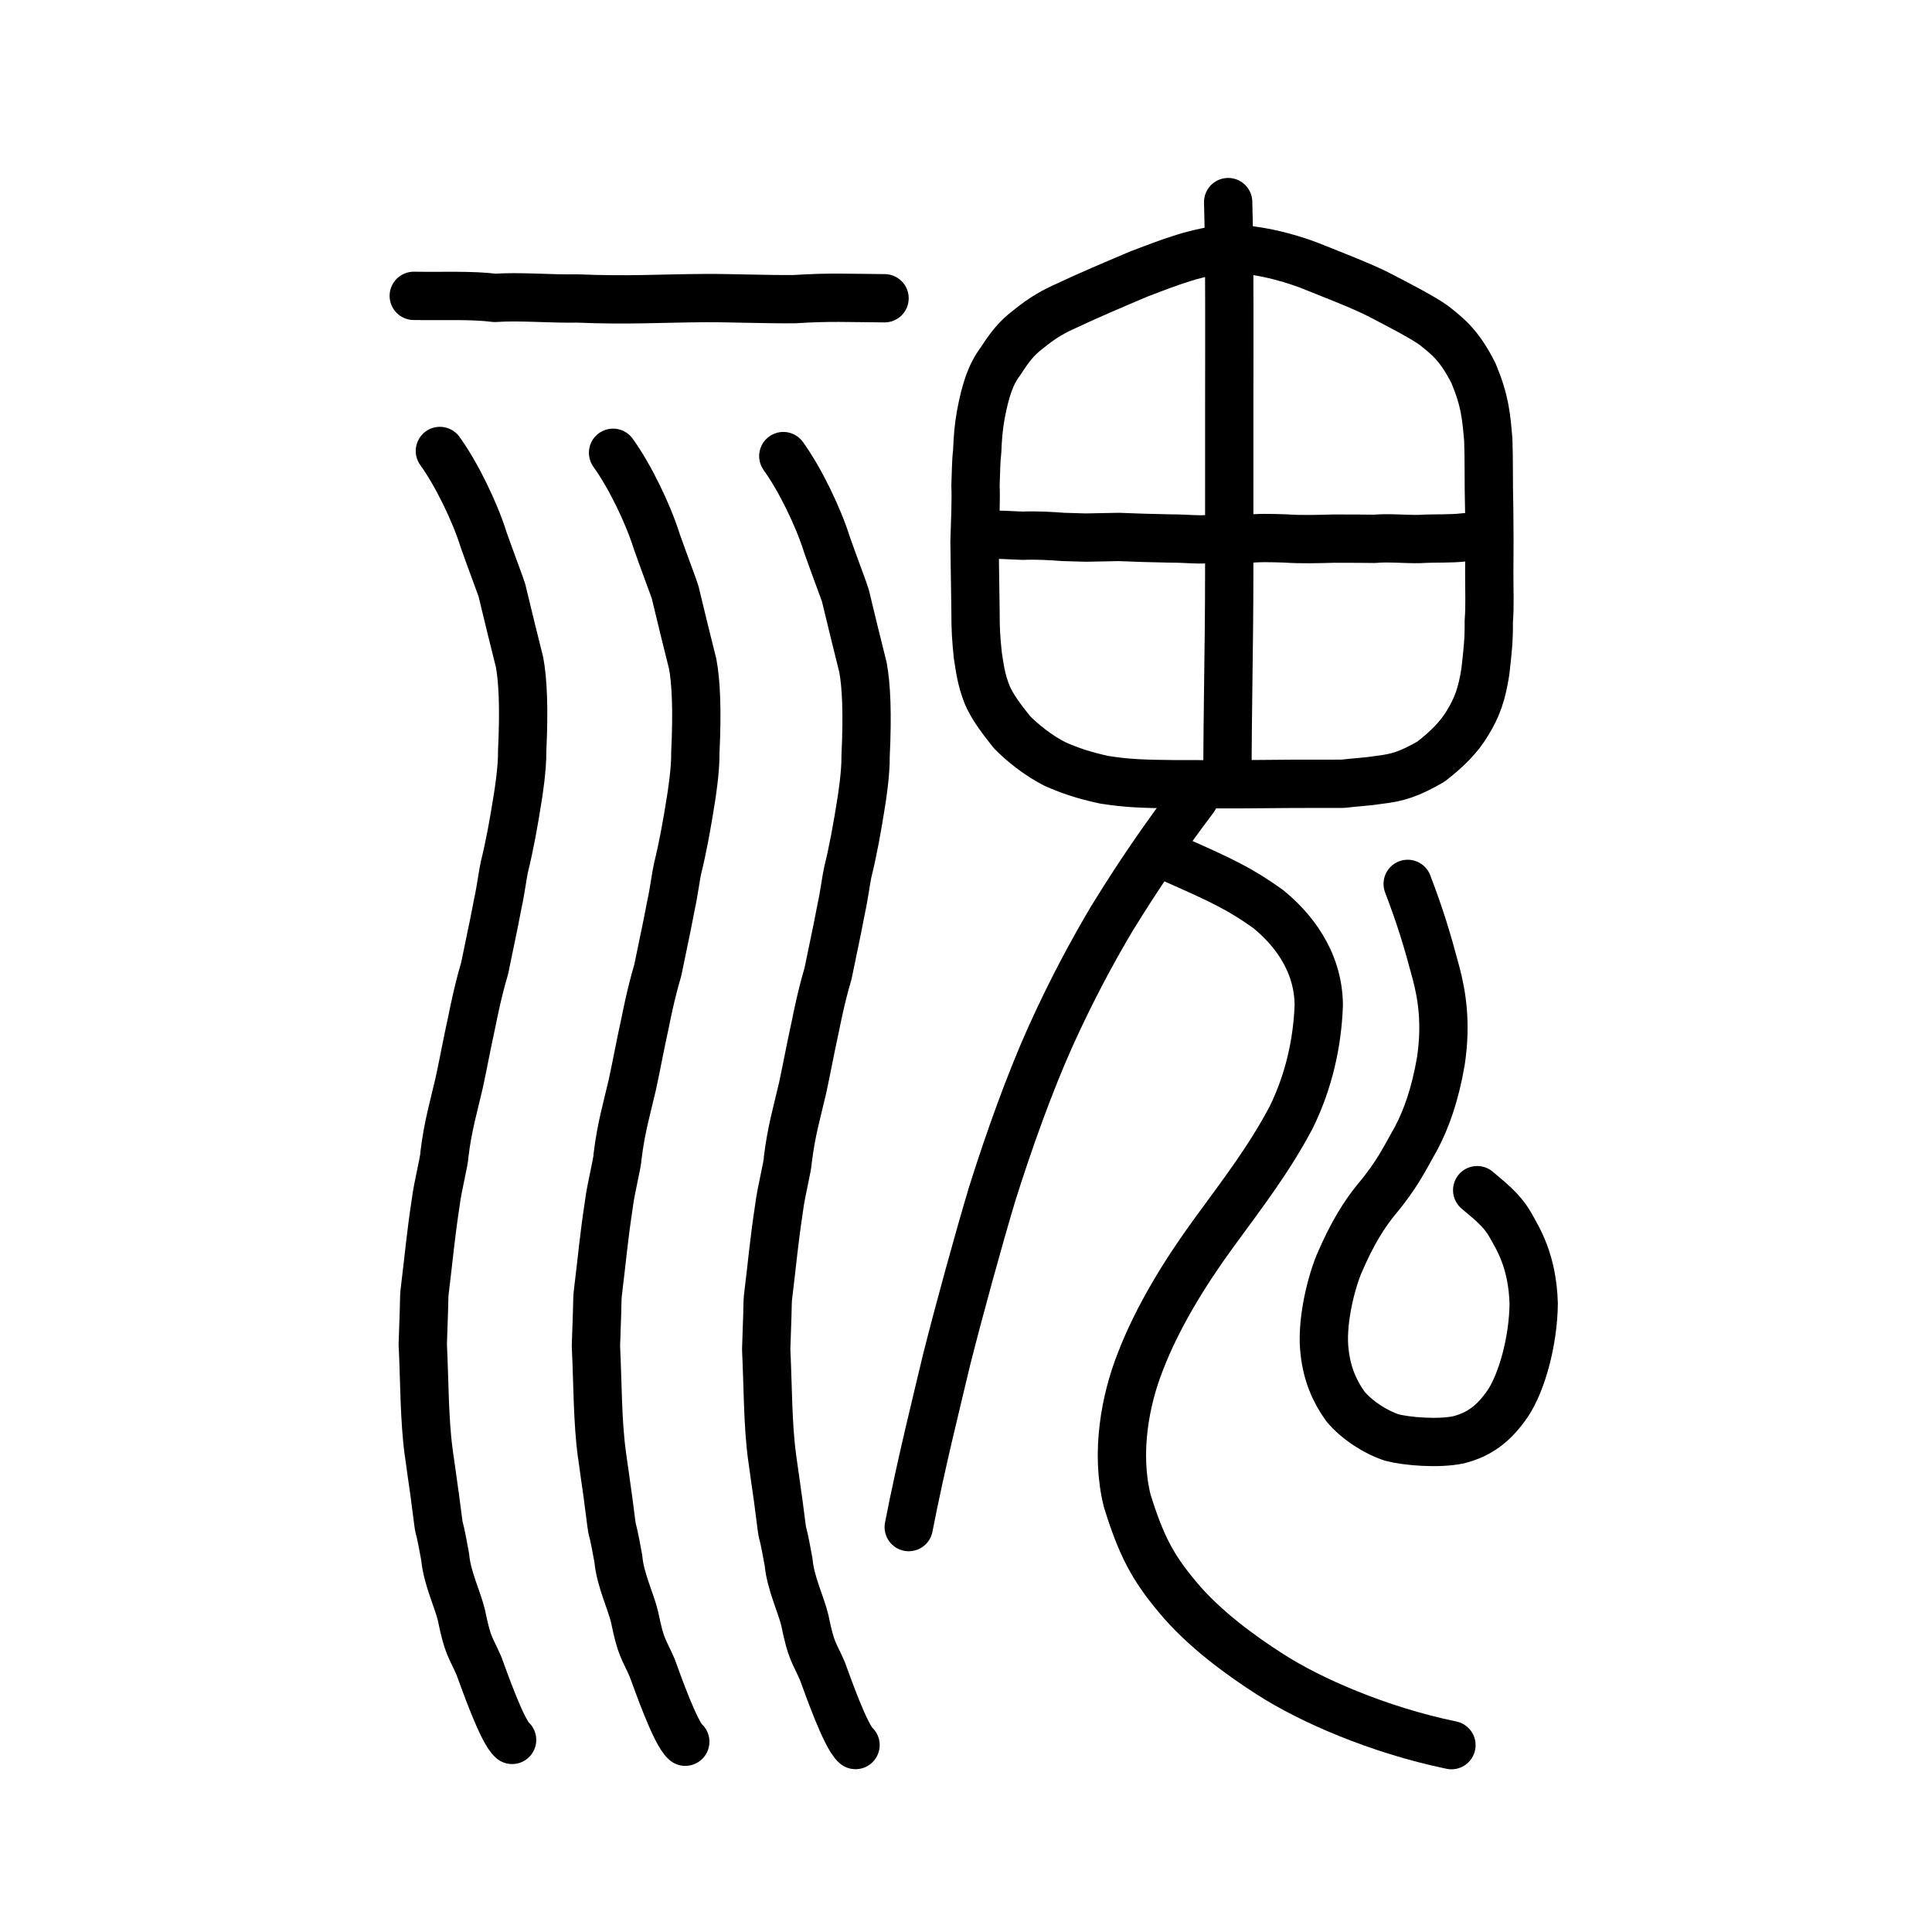
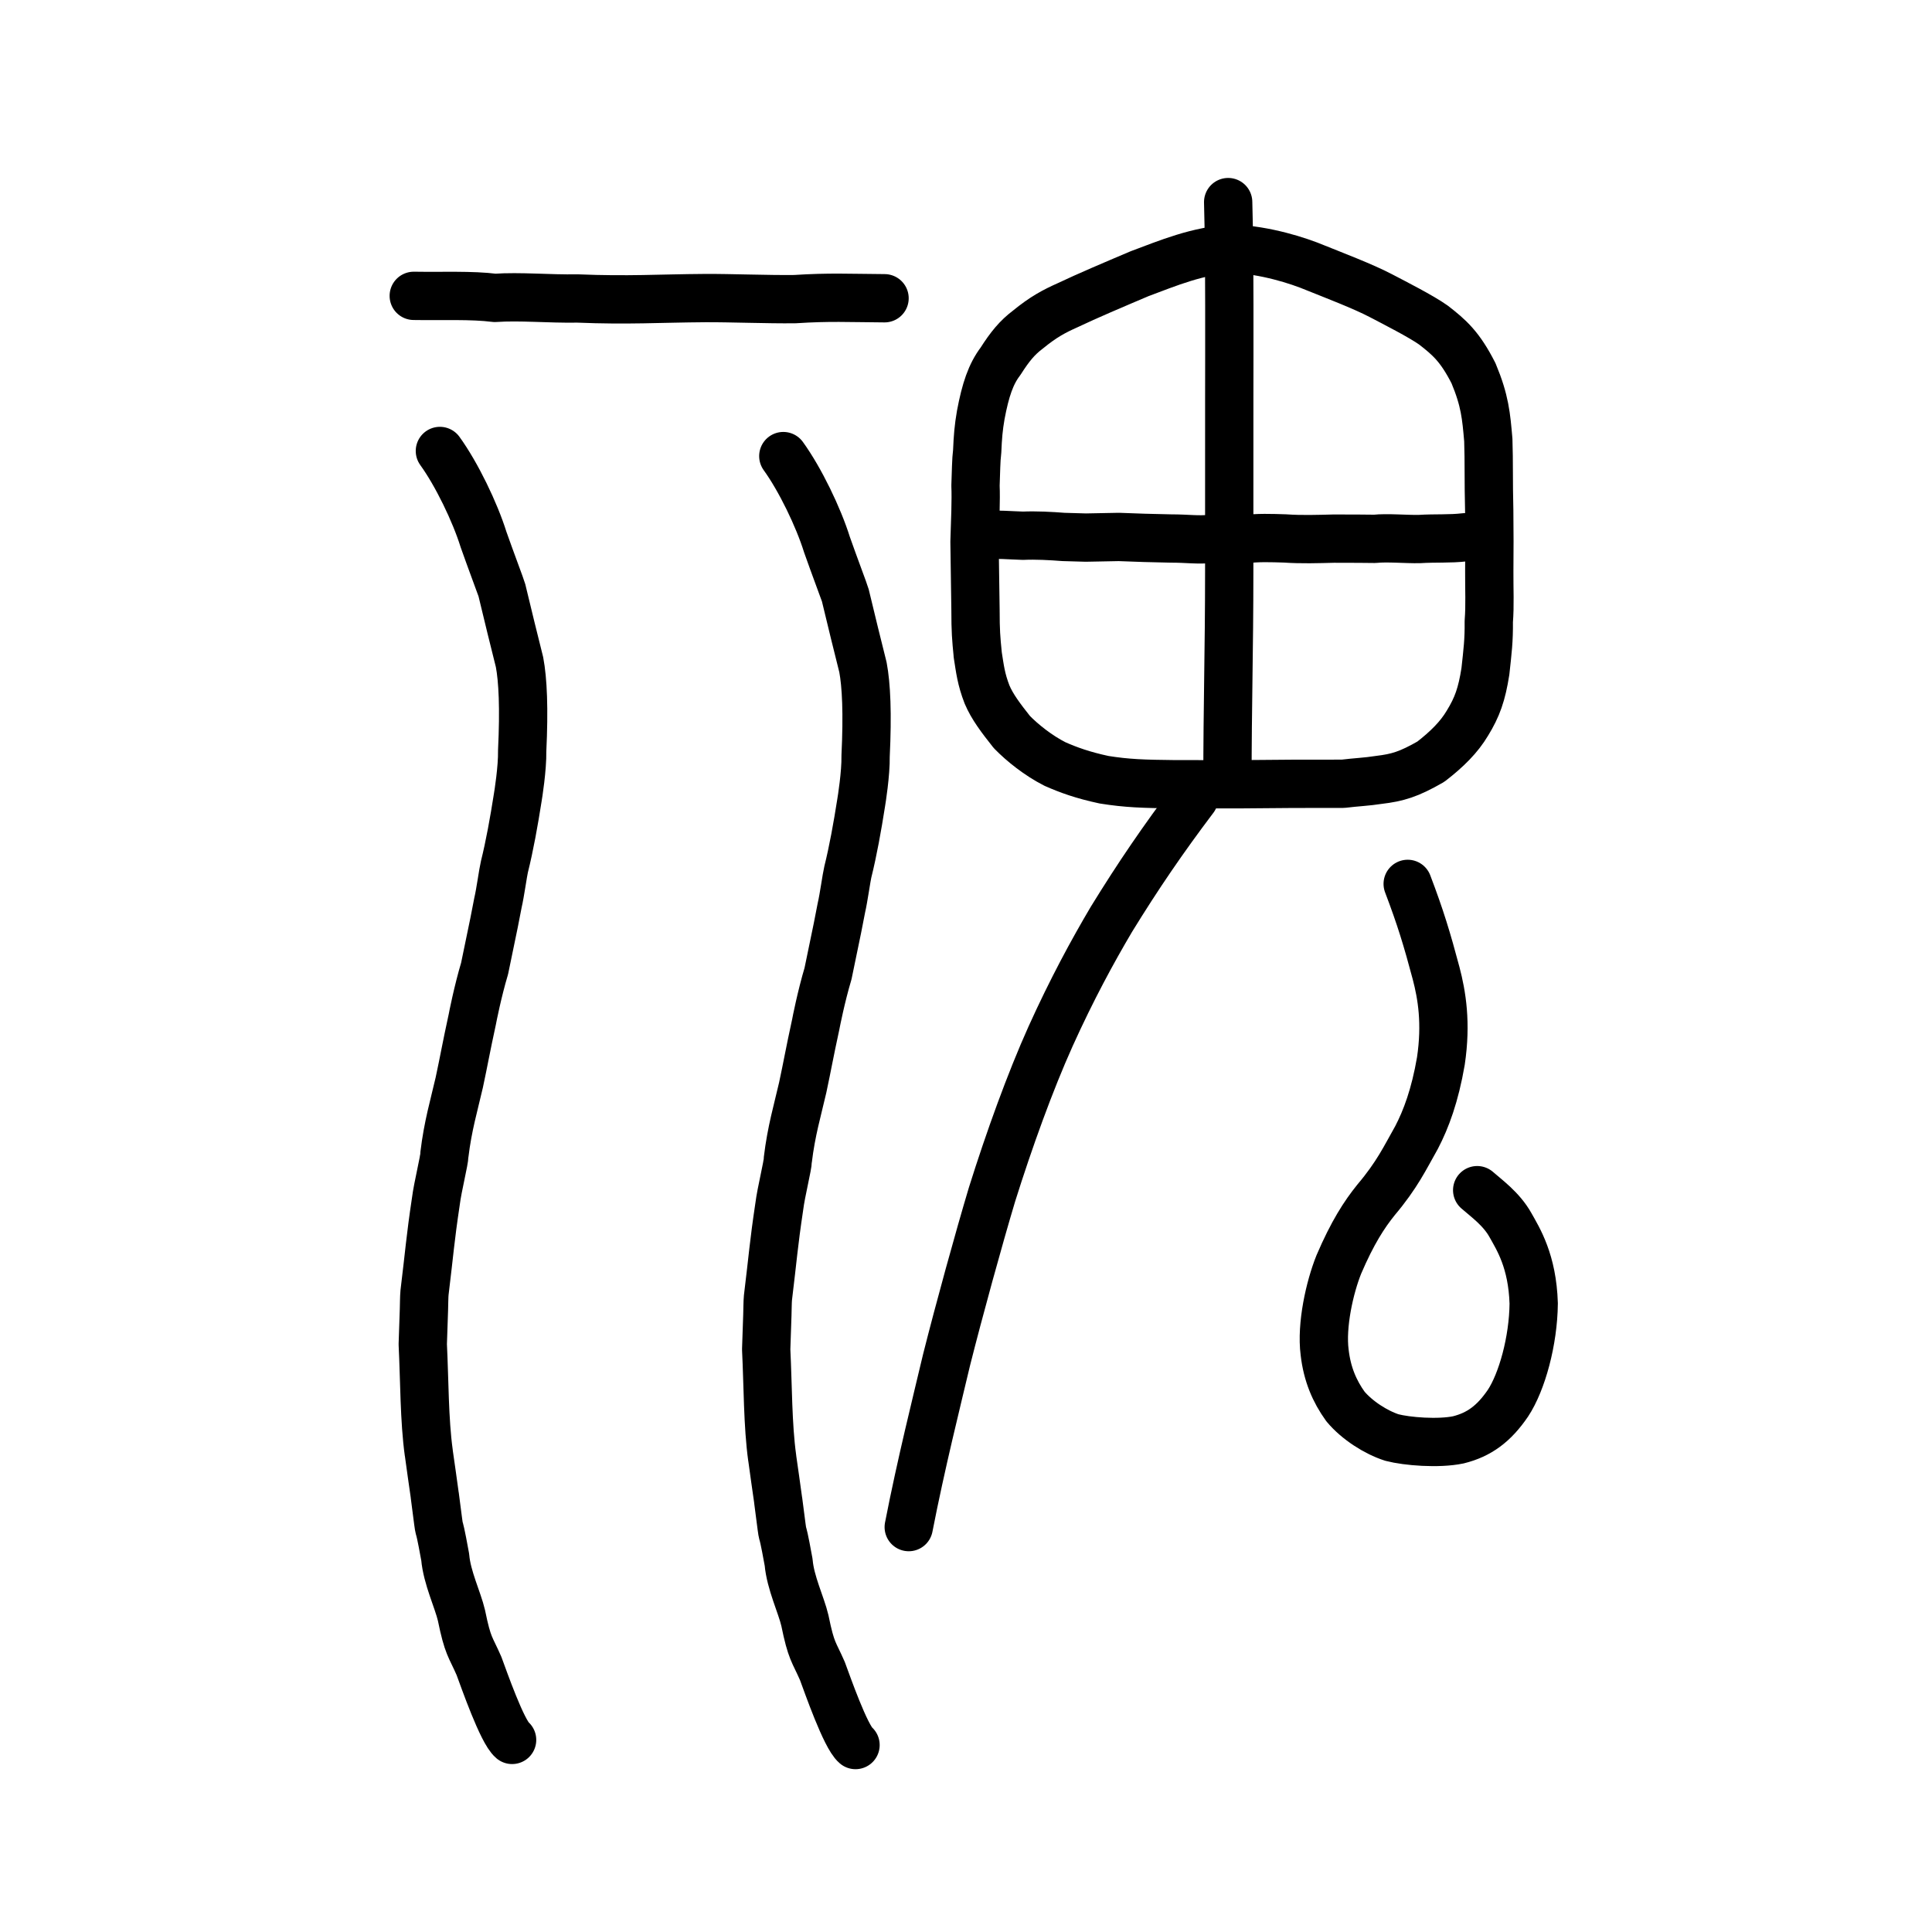
<svg xmlns="http://www.w3.org/2000/svg" xmlns:ns1="http://www.inkscape.org/namespaces/inkscape" xmlns:ns2="http://sodipodi.sourceforge.net/DTD/sodipodi-0.dtd" width="200px" height="200px" viewBox="0 0 200 200" version="1.1" id="SVGRoot" ns1:version="0.92.3 (2405546, 2018-03-11)" ns2:docname="29c9ass.svg">
  <ns2:namedview id="base" pagecolor="#ffffff" bordercolor="#666666" borderopacity="1.0" ns1:pageopacity="0.0" ns1:pageshadow="2" ns1:zoom="8.131728" ns1:cx="150.10391" ns1:cy="145.62422" ns1:document-units="px" ns1:current-layer="layer1" showgrid="true" ns1:window-width="1369" ns1:window-height="772" ns1:window-x="229" ns1:window-y="235" ns1:window-maximized="0" showguides="false" ns1:snap-global="false" ns1:measure-start="0,0" ns1:measure-end="0,0">
    <ns1:grid type="xygrid" id="grid6085" />
  </ns2:namedview>
  <defs id="defs5523" />
  <g id="layer1" ns1:groupmode="layer" ns1:label="レイヤー 1">
    <path style="fill:none;stroke:#000000;stroke-width:5;stroke-linecap:round;stroke-linejoin:round;stroke-miterlimit:4;stroke-dasharray:none;stroke-opacity:1" d="m 42.832,30.627 c 2.887,0.048 6.009,-0.096 8.397,0.211 2.628,-0.182 5.571,0.112 8.567,0.061 5.269,0.216 8.415,-0.01 13.213,-0.042 2.547,-0.016 6.483,0.144 9.269,0.109 3.615,-0.232 5.513,-0.114 9.291,-0.091" id="path4568" ns1:connector-curvature="0" ns2:nodetypes="cccccc" ns1:transform-center-x="2.1809332" ns1:transform-center-y="-1.6214676" />
-     <path style="opacity:1;vector-effect:none;fill:none;fill-opacity:1;stroke:#000000;stroke-width:5;stroke-linecap:round;stroke-linejoin:round;stroke-miterlimit:4;stroke-dasharray:none;stroke-dashoffset:0;stroke-opacity:1" d="m 63.463,46.871 c 1.741,2.407 3.634,6.329 4.519,9.167 0.717,2.041 1.835,4.999 1.902,5.256 0.918,3.823 0.999,4.118 1.823,7.435 0.348,1.845 0.487,4.771 0.274,9.192 0.033,1.803 -0.416,4.588 -0.456,4.82 -0.395,2.52 -0.843,5.01 -1.382,7.172 -0.138,0.558 -0.433,2.733 -0.666,3.712 -0.499,2.622 -0.124,0.673 -1.386,6.821 -0.702,2.338 -1.245,5.099 -1.27,5.252 -0.669,3.077 -0.837,4.146 -1.351,6.546 -0.548,2.383 -1.185,4.498 -1.54,7.467 0.001,0.598 -0.696,3.33 -0.883,4.837 -0.604,4.039 -0.649,5.162 -1.175,9.451 -0.042,0.407 -0.045,1.32 -0.061,1.782 l -0.121,3.564 c 0.187,3.791 0.151,7.821 0.622,11.235 0.02,0.253 0.601,4.16 0.621,4.413 0.75,5.791 0.114,1.055 1.081,6.396 0.178,2.109 1.313,4.432 1.682,6.024 0.671,3.28 0.913,3.169 1.817,5.241 0.507,1.366 2.398,6.789 3.426,7.65" id="path7351" ns1:connector-curvature="0" ns2:nodetypes="ccccccccccccccsccccccc" />
    <path style="opacity:1;vector-effect:none;fill:none;fill-opacity:1;stroke:#000000;stroke-width:5;stroke-linecap:round;stroke-linejoin:round;stroke-miterlimit:4;stroke-dasharray:none;stroke-dashoffset:0;stroke-opacity:1" d="m 45.537,46.684 c 1.741,2.407 3.634,6.329 4.519,9.167 0.717,2.041 1.835,4.999 1.902,5.256 0.918,3.823 0.999,4.118 1.823,7.435 0.348,1.845 0.487,4.771 0.274,9.192 0.033,1.803 -0.416,4.588 -0.456,4.82 -0.395,2.52 -0.843,5.01 -1.382,7.172 -0.138,0.558 -0.433,2.733 -0.666,3.712 -0.499,2.622 -0.124,0.673 -1.386,6.821 -0.702,2.338 -1.245,5.099 -1.27,5.252 -0.669,3.077 -0.837,4.146 -1.351,6.546 -0.548,2.383 -1.185,4.498 -1.54,7.466 0.001,0.598 -0.696,3.33 -0.883,4.837 -0.604,4.039 -0.649,5.162 -1.175,9.451 -0.042,0.407 -0.045,1.32 -0.061,1.782 l -0.121,3.564 c 0.187,3.791 0.151,7.821 0.622,11.235 0.02,0.253 0.601,4.16 0.621,4.413 0.75,5.791 0.114,1.055 1.081,6.396 0.178,2.109 1.313,4.432 1.682,6.024 0.671,3.28 0.913,3.169 1.817,5.241 0.507,1.366 2.398,6.789 3.426,7.65" id="path7351-2" ns1:connector-curvature="0" ns2:nodetypes="ccccccccccccccsccccccc" />
    <path style="opacity:1;vector-effect:none;fill:none;fill-opacity:1;stroke:#000000;stroke-width:5;stroke-linecap:round;stroke-linejoin:round;stroke-miterlimit:4;stroke-dasharray:none;stroke-dashoffset:0;stroke-opacity:1" d="m 81.088,47.214 c 1.741,2.407 3.634,6.329 4.519,9.167 0.717,2.041 1.835,4.999 1.902,5.256 0.918,3.823 0.999,4.118 1.823,7.435 0.348,1.845 0.487,4.771 0.274,9.192 0.033,1.803 -0.416,4.588 -0.456,4.82 -0.395,2.52 -0.843,5.01 -1.382,7.172 -0.138,0.558 -0.433,2.733 -0.666,3.712 -0.499,2.622 -0.124,0.673 -1.386,6.821 -0.702,2.338 -1.245,5.099 -1.27,5.252 -0.669,3.077 -0.837,4.146 -1.351,6.546 -0.548,2.383 -1.185,4.498 -1.54,7.467 8.26e-4,0.598 -0.696,3.33 -0.883,4.837 -0.604,4.039 -0.649,5.162 -1.175,9.451 -0.042,0.407 -0.045,1.32 -0.061,1.782 l -0.121,3.564 c 0.187,3.791 0.151,7.821 0.622,11.235 0.02,0.253 0.601,4.16 0.621,4.413 0.75,5.791 0.114,1.055 1.081,6.396 0.178,2.109 1.313,4.432 1.682,6.024 0.671,3.28 0.913,3.169 1.817,5.241 0.507,1.366 2.398,6.789 3.426,7.65" id="path7351-2-0" ns1:connector-curvature="0" ns2:nodetypes="ccccccccccccccsccccccc" />
    <path style="opacity:1;vector-effect:none;fill:none;fill-opacity:1;stroke:#000000;stroke-width:5;stroke-linecap:round;stroke-linejoin:round;stroke-miterlimit:4;stroke-dasharray:none;stroke-dashoffset:0;stroke-opacity:1" d="m 94.072,158.085 c 1.274,-6.543 2.911,-13.063 3.918,-17.321 1.304,-5.172 3.337,-12.55 4.703,-17.113 1.773,-5.648 3.936,-11.645 6.062,-16.37 2.211,-4.889 4.355,-8.828 6.302,-12.12 2.765,-4.495 5.33,-8.253 8.558,-12.529" id="path842" ns1:connector-curvature="0" ns2:nodetypes="cccccc" />
-     <path style="opacity:1;vector-effect:none;fill:none;fill-opacity:1;stroke:#000000;stroke-width:5;stroke-linecap:round;stroke-linejoin:round;stroke-miterlimit:4;stroke-dasharray:none;stroke-dashoffset:0;stroke-opacity:1" d="m 121.65,88.996 c 4.986,2.205 6.789,3.079 9.608,5.09 2.381,1.931 5.211,5.232 5.262,9.946 -0.143,3.905 -1.01,7.859 -2.846,11.615 -2.323,4.401 -5.061,7.926 -8.064,12.047 -2.978,4.091 -5.793,8.662 -7.567,13.281 -1.555,3.938 -2.59,9.377 -1.36,14.365 1.456,4.701 2.658,6.931 5.198,9.967 2.743,3.325 6.71,6.17 9.59,8.009 4.174,2.689 11.225,5.774 18.782,7.341" id="path6755" ns1:connector-curvature="0" ns2:nodetypes="cccccccccc" />
    <path style="opacity:1;vector-effect:none;fill:none;fill-opacity:1;stroke:#000000;stroke-width:5;stroke-linecap:round;stroke-linejoin:round;stroke-miterlimit:4;stroke-dasharray:none;stroke-dashoffset:0;stroke-opacity:1" d="m 127.139,20.921 c 0.166,5.789 0.115,15.789 0.113,20.198 -0.003,4.409 -0.003,13.428 -0.003,18.134 -8.5e-4,8.167 -0.183,13.592 -0.183,21.778" id="path6087-3" ns1:connector-curvature="0" ns2:nodetypes="cccc" />
    <path style="fill:none;stroke:#000000;stroke-width:5;stroke-linecap:round;stroke-linejoin:round;stroke-miterlimit:4;stroke-dasharray:none;stroke-opacity:1" d="m 101.905,55.385 c 1.34,-0.092 2.596,0.032 3.997,0.074 1.299,-0.061 2.908,0.023 4.179,0.125 l 2.32,0.067 3.418,-0.066 2.619,0.094 2.77,0.067 c 1.747,-9.88e-4 2.772,0.182 4.207,0.036 1.301,0.07 2.223,-0.067 3.409,0.043 1.398,-0.187 2.781,-0.128 4.198,-0.086 1.689,0.119 3.374,0.062 5.064,0.019 2.278,-0.002 3.154,0.014 4.231,0.023 1.273,-0.14 3.27,0.05 4.623,0.019 1.663,-0.105 3.133,0.006 4.711,-0.182" id="path4568-3" ns1:connector-curvature="0" ns2:nodetypes="cccccccccccccc" ns1:transform-center-x="2.1766203" ns1:transform-center-y="-0.60411393" />
    <path style="opacity:1;vector-effect:none;fill:none;fill-opacity:1;stroke:#000000;stroke-width:5;stroke-linecap:round;stroke-linejoin:round;stroke-miterlimit:4;stroke-dasharray:none;stroke-dashoffset:0;stroke-opacity:1" d="m 145.723,91.499 c 1.327,3.485 2.011,5.748 2.941,9.244 0.596,2.266 1.082,5.156 0.495,9.095 -0.613,3.571 -1.529,6.016 -2.515,7.909 -1.224,2.162 -2.002,3.861 -4.2,6.468 -1.212,1.503 -2.433,3.375 -3.848,6.681 -0.946,2.352 -1.833,6.286 -1.469,9.103 0.258,2.243 1.017,4.023 2.155,5.6 1.197,1.431 3.147,2.679 4.806,3.213 1.557,0.408 4.812,0.67 6.877,0.24 2.156,-0.534 3.686,-1.667 5.133,-3.787 1.461,-2.207 2.633,-6.47 2.67,-10.332 -0.136,-4.395 -1.605,-6.681 -2.422,-8.14 -0.935,-1.658 -2.476,-2.749 -3.429,-3.588" id="path937" ns1:connector-curvature="0" ns2:nodetypes="cccccccccccccc" />
    <path style="opacity:1;vector-effect:none;fill:none;fill-opacity:1;stroke:#000000;stroke-width:5;stroke-linecap:round;stroke-linejoin:round;stroke-miterlimit:4;stroke-dasharray:none;stroke-dashoffset:0;stroke-opacity:1" d="m 101.213,67.738 c -0.165,-1.655 -0.23,-2.41 -0.23,-4.617 l -0.102,-7.031 c 0.066,-2.083 0.167,-4.393 0.102,-5.81 0.062,-1.48 0.053,-2.588 0.175,-3.555 0.063,-1.492 0.139,-2.444 0.37,-3.77 0.486,-2.585 1.037,-4.235 2.048,-5.56 0.973,-1.53 1.734,-2.449 2.827,-3.272 1.613,-1.319 2.707,-1.9 4.167,-2.55 1.929,-0.92 4.691,-2.092 7.397,-3.239 2.868,-1.067 6.072,-2.436 9.664,-2.584 3.361,0.139 6.718,1.205 8.596,1.993 1.778,0.72 4.876,1.897 6.684,2.845 1.461,0.763 4.223,2.17 5.473,3.059 1.663,1.287 2.759,2.248 4.154,4.994 1.188,2.846 1.314,4.41 1.531,6.908 0.078,2.243 0.016,4.275 0.094,7.268 0.028,2.341 0.024,4.035 0.006,6.316 -0.011,1.867 0.081,3.534 -0.051,5.201 0.021,1.987 -0.122,3.058 -0.35,5.163 -0.375,2.385 -0.843,3.702 -1.86,5.359 -0.861,1.454 -2.118,2.702 -3.789,3.993 -2.301,1.32 -3.443,1.652 -5.384,1.885 -1.261,0.2 -2.349,0.233 -3.716,0.402 -1.754,-0.012 -3.268,0.014 -5.238,0.005 l -5.44,0.044 -6.637,-9.92e-4 c -3.379,-0.034 -5.036,-0.09 -7.407,-0.467 -2.231,-0.477 -3.703,-1.017 -5.087,-1.627 -1.742,-0.884 -3.373,-2.196 -4.461,-3.309 -1.156,-1.458 -2.032,-2.616 -2.57,-3.884 -0.625,-1.611 -0.731,-2.646 -0.971,-4.154 z" id="path7385-9" ns1:connector-curvature="0" ns2:nodetypes="ccccccccccccccccccccccccccccccccc" ns1:transform-center-x="1.4839597" ns1:transform-center-y="0.0014365232" />
  </g>
</svg>